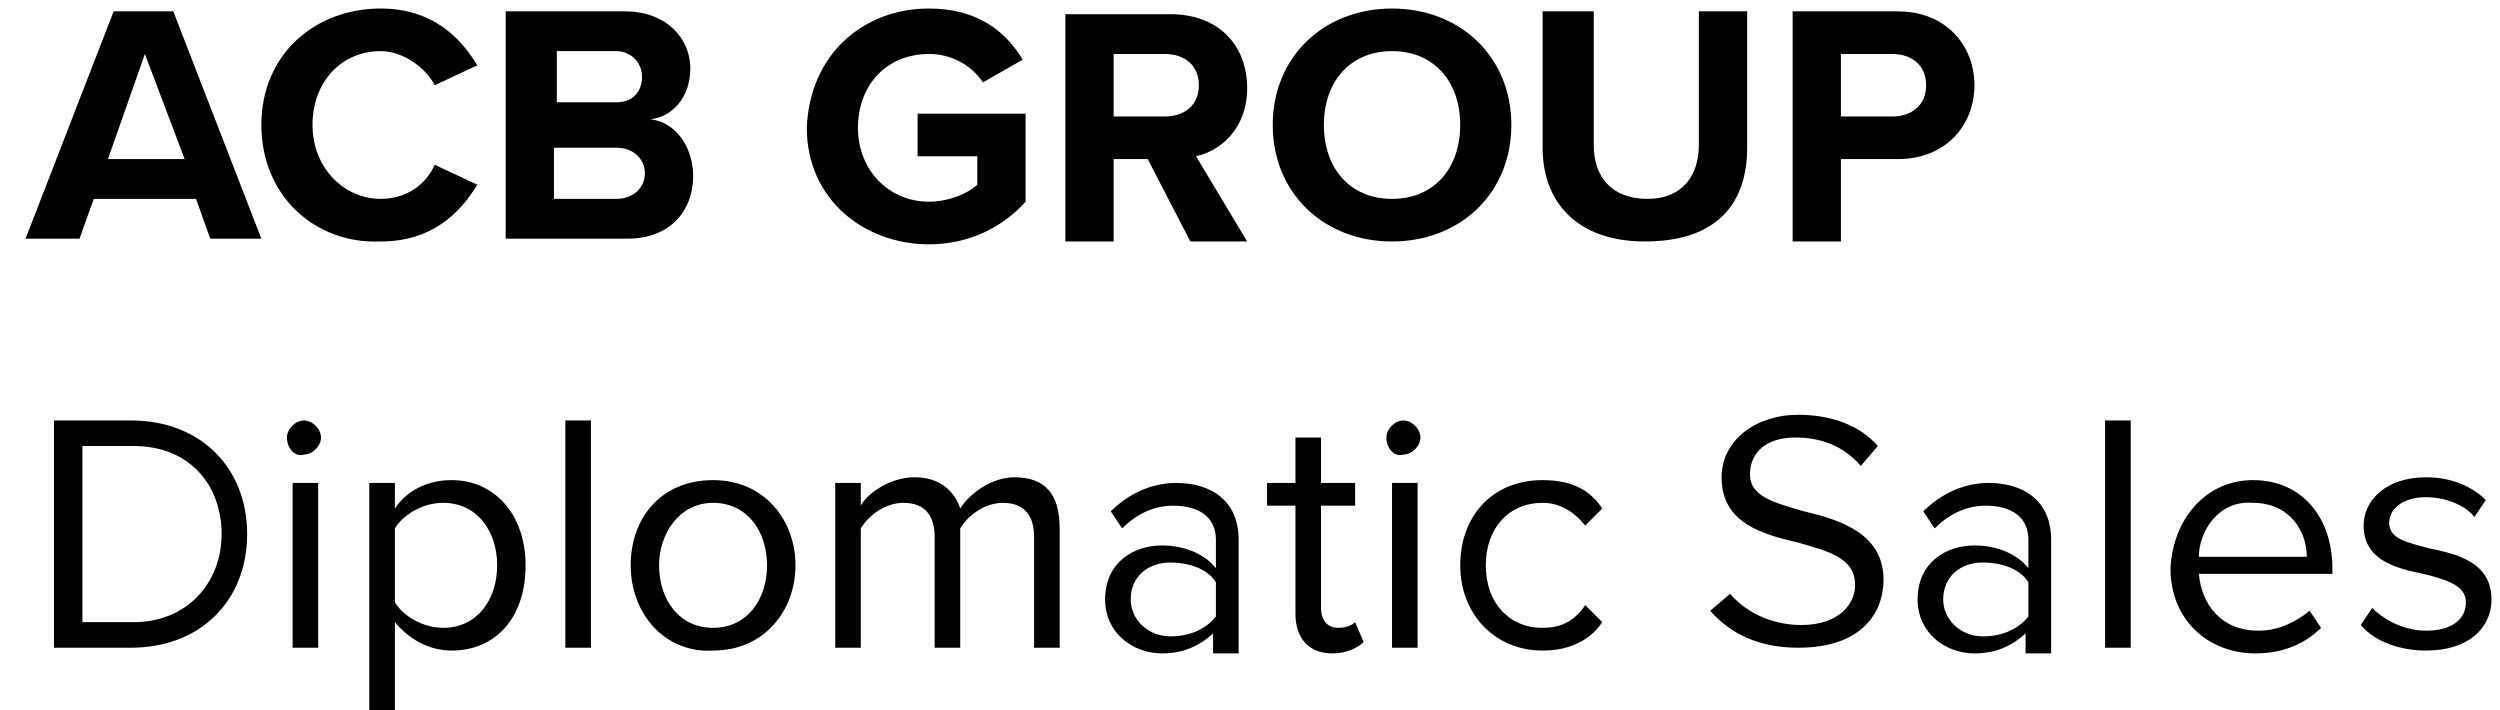
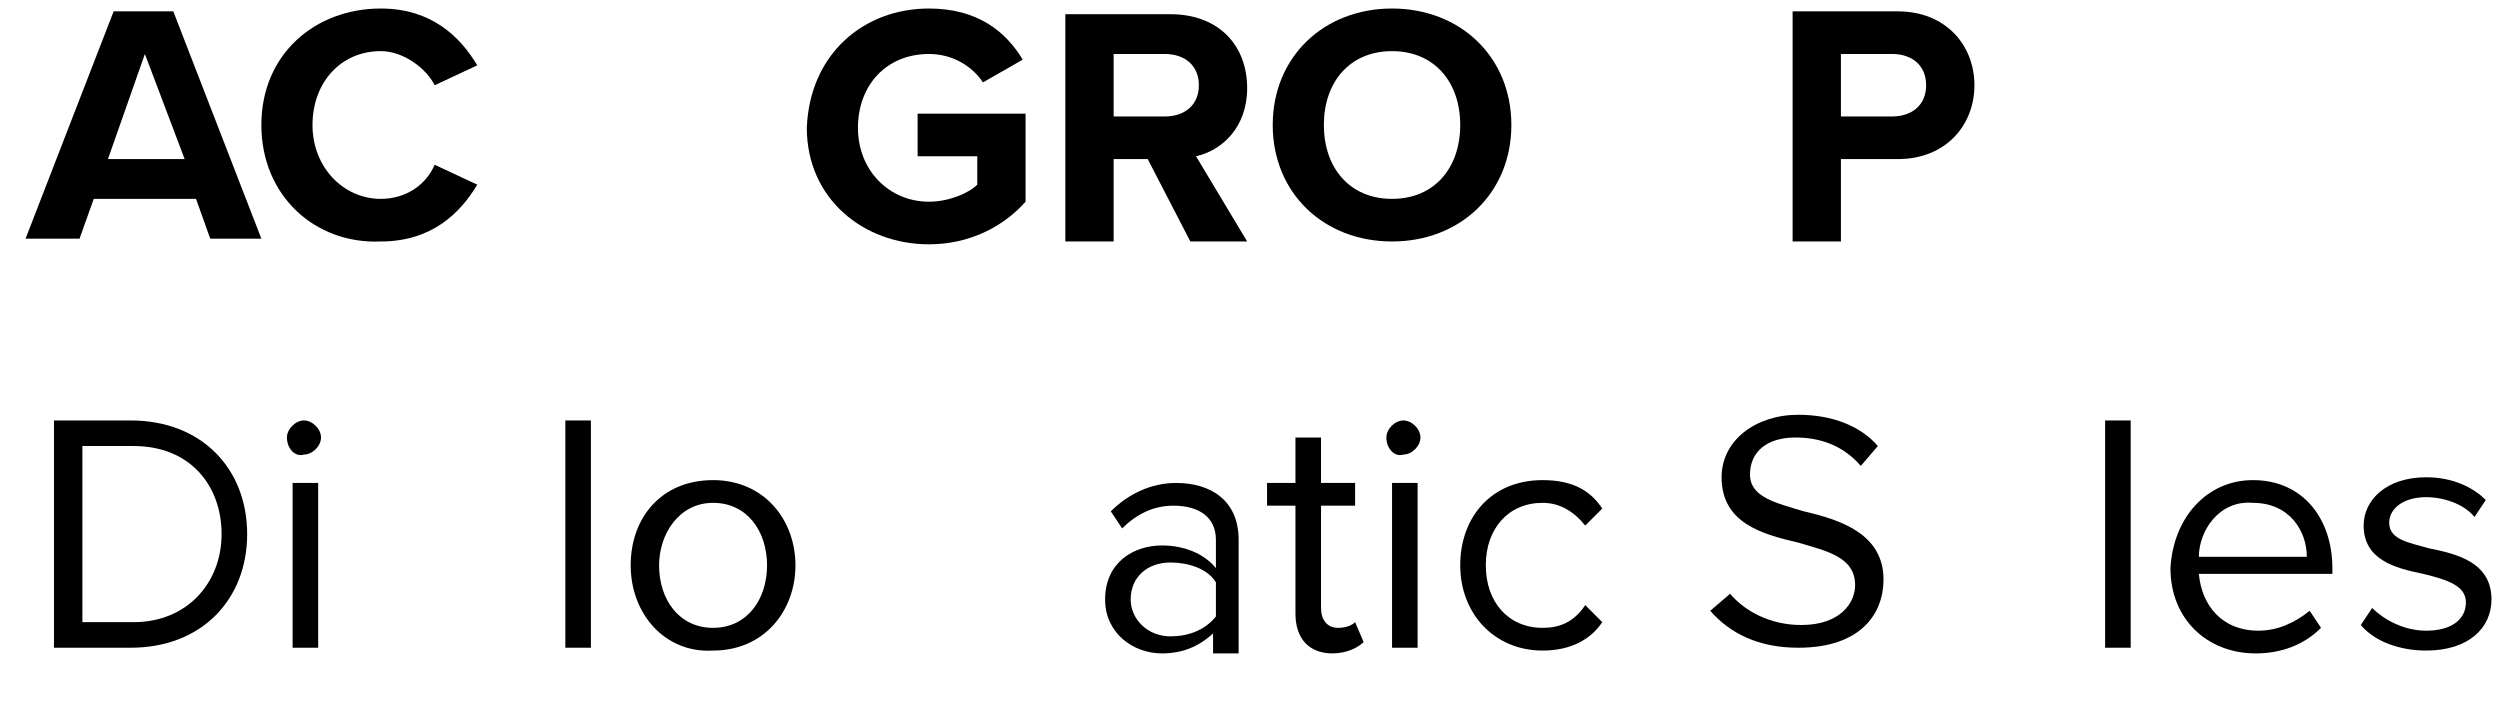
<svg xmlns="http://www.w3.org/2000/svg" width="88px" height="25px" viewBox="0 0 88 25" version="1.1">
  <title>acb-name</title>
  <g id="Page-1" stroke="none" stroke-width="1" fill="none" fill-rule="evenodd">
    <g id="acb-name" fill="#000000" fill-rule="nonzero">
      <path d="M6.9,7 L3.3,7 L2.8,8.4 L0.9,8.4 L4,0.4 L6.1,0.4 L9.2,8.4 L7.4,8.4 L6.9,7 Z M3.8,5.6 L6.5,5.6 L5.1,1.9 L3.8,5.6 Z" id="Shape" />
      <path d="M9.2,4.4 C9.2,1.9 11.1,0.3 13.4,0.3 C15.2,0.3 16.2,1.3 16.8,2.3 L15.3,3 C15,2.4 14.2,1.8 13.4,1.8 C12,1.8 11,2.9 11,4.4 C11,5.9 12.1,7 13.4,7 C14.3,7 15,6.5 15.3,5.8 L16.8,6.5 C16.2,7.5 15.2,8.5 13.4,8.5 C11.1,8.6 9.2,6.9 9.2,4.4 Z" id="Path" />
-       <path d="M17.8,0.4 L22,0.4 C23.5,0.4 24.3,1.4 24.3,2.4 C24.3,3.4 23.7,4.1 22.9,4.2 C23.8,4.3 24.4,5.2 24.4,6.2 C24.4,7.4 23.6,8.4 22.1,8.4 L17.8,8.4 L17.8,0.4 Z M21.7,3.6 C22.3,3.6 22.6,3.2 22.6,2.7 C22.6,2.2 22.2,1.8 21.7,1.8 L19.6,1.8 L19.6,3.6 L21.7,3.6 Z M21.7,7 C22.3,7 22.7,6.6 22.7,6.1 C22.7,5.6 22.3,5.2 21.7,5.2 L19.5,5.2 L19.5,7 L21.7,7 Z" id="Shape" />
      <path d="M32.7,0.3 C34.4,0.3 35.4,1.1 36,2.1 L34.6,2.9 C34.2,2.3 33.5,1.9 32.7,1.9 C31.2,1.9 30.2,3 30.2,4.5 C30.2,6 31.3,7.1 32.7,7.1 C33.4,7.1 34.1,6.8 34.4,6.5 L34.4,5.5 L32.3,5.5 L32.3,4 L36.1,4 L36.1,7.1 C35.3,8 34.1,8.6 32.7,8.6 C30.4,8.6 28.4,7 28.4,4.5 C28.5,1.9 30.4,0.3 32.7,0.3 Z" id="Path" />
      <path d="M40.4,5.6 L39.2,5.6 L39.2,8.5 L37.5,8.5 L37.5,0.5 L41.2,0.5 C42.9,0.5 43.9,1.6 43.9,3.1 C43.9,4.5 43,5.3 42.1,5.5 L43.9,8.5 L41.9,8.5 L40.4,5.6 Z M41,1.9 L39.2,1.9 L39.2,4.1 L41,4.1 C41.7,4.1 42.2,3.7 42.2,3 C42.2,2.3 41.7,1.9 41,1.9 Z" id="Shape" />
      <path d="M49,0.3 C51.4,0.3 53.2,2 53.2,4.4 C53.2,6.8 51.4,8.5 49,8.5 C46.6,8.5 44.8,6.8 44.8,4.4 C44.8,2 46.6,0.3 49,0.3 Z M49,1.8 C47.5,1.8 46.6,2.9 46.6,4.4 C46.6,5.9 47.5,7 49,7 C50.5,7 51.4,5.9 51.4,4.4 C51.4,2.9 50.5,1.8 49,1.8 Z" id="Shape" />
-       <path d="M54.4,0.4 L56.1,0.4 L56.1,5.1 C56.1,6.2 56.7,7 58,7 C59.2,7 59.8,6.2 59.8,5.1 L59.8,0.4 L61.5,0.4 L61.5,5.2 C61.5,7.2 60.4,8.5 57.9,8.5 C55.5,8.5 54.3,7.1 54.3,5.2 L54.3,0.4 L54.4,0.4 Z" id="Path" />
      <path d="M63.1,0.4 L66.8,0.4 C68.5,0.4 69.5,1.6 69.5,3 C69.5,4.4 68.5,5.6 66.8,5.6 L64.8,5.6 L64.8,8.5 L63.1,8.5 L63.1,0.4 L63.1,0.4 Z M66.6,1.9 L64.8,1.9 L64.8,4.1 L66.6,4.1 C67.3,4.1 67.8,3.7 67.8,3 C67.8,2.3 67.3,1.9 66.6,1.9 Z" id="Shape" />
      <path d="M1.9,14.8 L4.6,14.8 C7.1,14.8 8.7,16.5 8.7,18.8 C8.7,21.1 7.1,22.8 4.6,22.8 L1.9,22.8 L1.9,14.8 Z M4.7,21.9 C6.6,21.9 7.8,20.5 7.8,18.8 C7.8,17.1 6.7,15.7 4.7,15.7 L2.9,15.7 L2.9,21.9 L4.7,21.9 L4.7,21.9 Z" id="Shape" />
      <path d="M10.1,15.4 C10.1,15.1 10.4,14.8 10.7,14.8 C11,14.8 11.3,15.1 11.3,15.4 C11.3,15.7 11,16 10.7,16 C10.4,16.1 10.1,15.8 10.1,15.4 Z M10.3,17 L11.2,17 L11.2,22.8 L10.3,22.8 L10.3,17 Z" id="Shape" />
-       <path d="M13,25 L13,17 L13.9,17 L13.9,17.9 C14.3,17.3 15,16.9 15.9,16.9 C17.4,16.9 18.5,18.1 18.5,19.9 C18.5,21.8 17.4,22.9 15.9,22.9 C15.1,22.9 14.4,22.5 13.9,21.9 L13.9,25 L13,25 Z M15.6,17.7 C14.9,17.7 14.2,18.1 13.9,18.6 L13.9,21.2 C14.2,21.7 14.9,22.1 15.6,22.1 C16.8,22.1 17.5,21.1 17.5,19.9 C17.5,18.7 16.8,17.7 15.6,17.7 Z" id="Shape" />
      <polygon id="Path" points="19.9 14.8 20.8 14.8 20.8 22.8 19.9 22.8" />
      <path d="M22.2,19.9 C22.2,18.2 23.3,16.9 25.1,16.9 C26.9,16.9 28,18.3 28,19.9 C28,21.5 26.9,22.9 25.1,22.9 C23.4,23 22.2,21.6 22.2,19.9 Z M27,19.9 C27,18.7 26.3,17.7 25.1,17.7 C23.9,17.7 23.2,18.8 23.2,19.9 C23.2,21.1 23.9,22.1 25.1,22.1 C26.3,22.1 27,21.1 27,19.9 Z" id="Shape" />
-       <path d="M36.4,18.9 C36.4,18.2 36.1,17.7 35.3,17.7 C34.7,17.7 34.1,18.1 33.8,18.6 L33.8,22.8 L32.9,22.8 L32.9,18.9 C32.9,18.2 32.6,17.7 31.8,17.7 C31.2,17.7 30.6,18.1 30.3,18.6 L30.3,22.8 L29.4,22.8 L29.4,17 L30.3,17 L30.3,17.8 C30.5,17.4 31.3,16.8 32.2,16.8 C33.1,16.8 33.6,17.3 33.8,17.9 C34.1,17.4 34.9,16.8 35.7,16.8 C36.8,16.8 37.3,17.4 37.3,18.6 L37.3,22.8 L36.4,22.8 L36.4,18.9 Z" id="Path" />
      <path d="M42.8,22.2 C42.3,22.7 41.7,23 40.9,23 C39.9,23 38.9,22.3 38.9,21.1 C38.9,19.8 39.9,19.2 40.9,19.2 C41.7,19.2 42.4,19.5 42.8,20 L42.8,19 C42.8,18.2 42.2,17.8 41.3,17.8 C40.6,17.8 40,18.1 39.5,18.6 L39.1,18 C39.7,17.4 40.5,17 41.4,17 C42.6,17 43.6,17.6 43.6,19 L43.6,23 L42.7,23 L42.7,22.2 L42.8,22.2 Z M42.8,20.5 C42.5,20 41.8,19.8 41.2,19.8 C40.4,19.8 39.8,20.3 39.8,21.1 C39.8,21.8 40.4,22.4 41.2,22.4 C41.8,22.4 42.4,22.2 42.8,21.7 L42.8,20.5 Z" id="Shape" />
      <path d="M45.6,21.6 L45.6,17.8 L44.6,17.8 L44.6,17 L45.6,17 L45.6,15.4 L46.5,15.4 L46.5,17 L47.7,17 L47.7,17.8 L46.5,17.8 L46.5,21.4 C46.5,21.8 46.7,22.1 47.1,22.1 C47.4,22.1 47.6,22 47.7,21.9 L48,22.6 C47.8,22.8 47.4,23 46.9,23 C46.1,23 45.6,22.5 45.6,21.6 Z" id="Path" />
      <path d="M48.8,15.4 C48.8,15.1 49.1,14.8 49.4,14.8 C49.7,14.8 50,15.1 50,15.4 C50,15.7 49.7,16 49.4,16 C49.1,16.1 48.8,15.8 48.8,15.4 Z M49,17 L49.9,17 L49.9,22.8 L49,22.8 L49,17 Z" id="Shape" />
      <path d="M54.3,16.9 C55.4,16.9 56,17.3 56.4,17.9 L55.8,18.5 C55.4,18 54.9,17.7 54.3,17.7 C53.1,17.7 52.3,18.6 52.3,19.9 C52.3,21.2 53.1,22.1 54.3,22.1 C54.9,22.1 55.4,21.9 55.8,21.3 L56.4,21.9 C56,22.5 55.3,22.9 54.3,22.9 C52.6,22.9 51.4,21.6 51.4,19.9 C51.4,18.2 52.5,16.9 54.3,16.9 Z" id="Path" />
      <path d="M60.9,20.9 C61.4,21.5 62.3,22 63.4,22 C64.8,22 65.3,21.2 65.3,20.6 C65.3,19.6 64.3,19.4 63.3,19.1 C62,18.8 60.6,18.4 60.6,16.8 C60.6,15.5 61.8,14.6 63.3,14.6 C64.5,14.6 65.5,15 66.1,15.7 L65.5,16.4 C64.9,15.7 64.1,15.4 63.2,15.4 C62.2,15.4 61.6,15.9 61.6,16.7 C61.6,17.5 62.5,17.7 63.5,18 C64.8,18.3 66.3,18.8 66.3,20.4 C66.3,21.6 65.5,22.8 63.3,22.8 C61.9,22.8 60.9,22.3 60.2,21.5 L60.9,20.9 Z" id="Path" />
-       <path d="M71.4,22.2 C70.9,22.7 70.3,23 69.5,23 C68.5,23 67.5,22.3 67.5,21.1 C67.5,19.8 68.5,19.2 69.5,19.2 C70.3,19.2 71,19.5 71.4,20 L71.4,19 C71.4,18.2 70.8,17.8 69.9,17.8 C69.2,17.8 68.6,18.1 68.1,18.6 L67.7,18 C68.3,17.4 69.1,17 70,17 C71.2,17 72.2,17.6 72.2,19 L72.2,23 L71.3,23 L71.3,22.2 L71.4,22.2 Z M71.4,20.5 C71.1,20 70.4,19.8 69.8,19.8 C69,19.8 68.4,20.3 68.4,21.1 C68.4,21.8 69,22.4 69.8,22.4 C70.4,22.4 71,22.2 71.4,21.7 L71.4,20.5 Z" id="Shape" />
      <polygon id="Path" points="74.1 14.8 75 14.8 75 22.8 74.1 22.8" />
      <path d="M79.3,16.9 C81.1,16.9 82.1,18.3 82.1,20 L82.1,20.2 L77.4,20.2 C77.5,21.3 78.2,22.2 79.5,22.2 C80.2,22.2 80.8,21.9 81.3,21.5 L81.7,22.1 C81.1,22.7 80.3,23 79.4,23 C77.7,23 76.4,21.8 76.4,20 C76.5,18.2 77.7,16.9 79.3,16.9 Z M77.4,19.6 L81.2,19.6 C81.2,18.7 80.6,17.7 79.3,17.7 C78.1,17.6 77.4,18.7 77.4,19.6 Z" id="Shape" />
      <path d="M83.5,21.4 C83.9,21.8 84.6,22.2 85.4,22.2 C86.3,22.2 86.8,21.8 86.8,21.2 C86.8,20.6 86.1,20.4 85.3,20.2 C84.3,20 83.2,19.7 83.2,18.5 C83.2,17.6 84,16.8 85.4,16.8 C86.4,16.8 87.1,17.2 87.5,17.6 L87.1,18.2 C86.8,17.8 86.1,17.5 85.4,17.5 C84.6,17.5 84.1,17.9 84.1,18.4 C84.1,19 84.8,19.1 85.5,19.3 C86.5,19.5 87.7,19.8 87.7,21.1 C87.7,22.1 86.9,22.9 85.4,22.9 C84.5,22.9 83.6,22.6 83.1,22 L83.5,21.4 Z" id="Path" />
    </g>
  </g>
</svg>